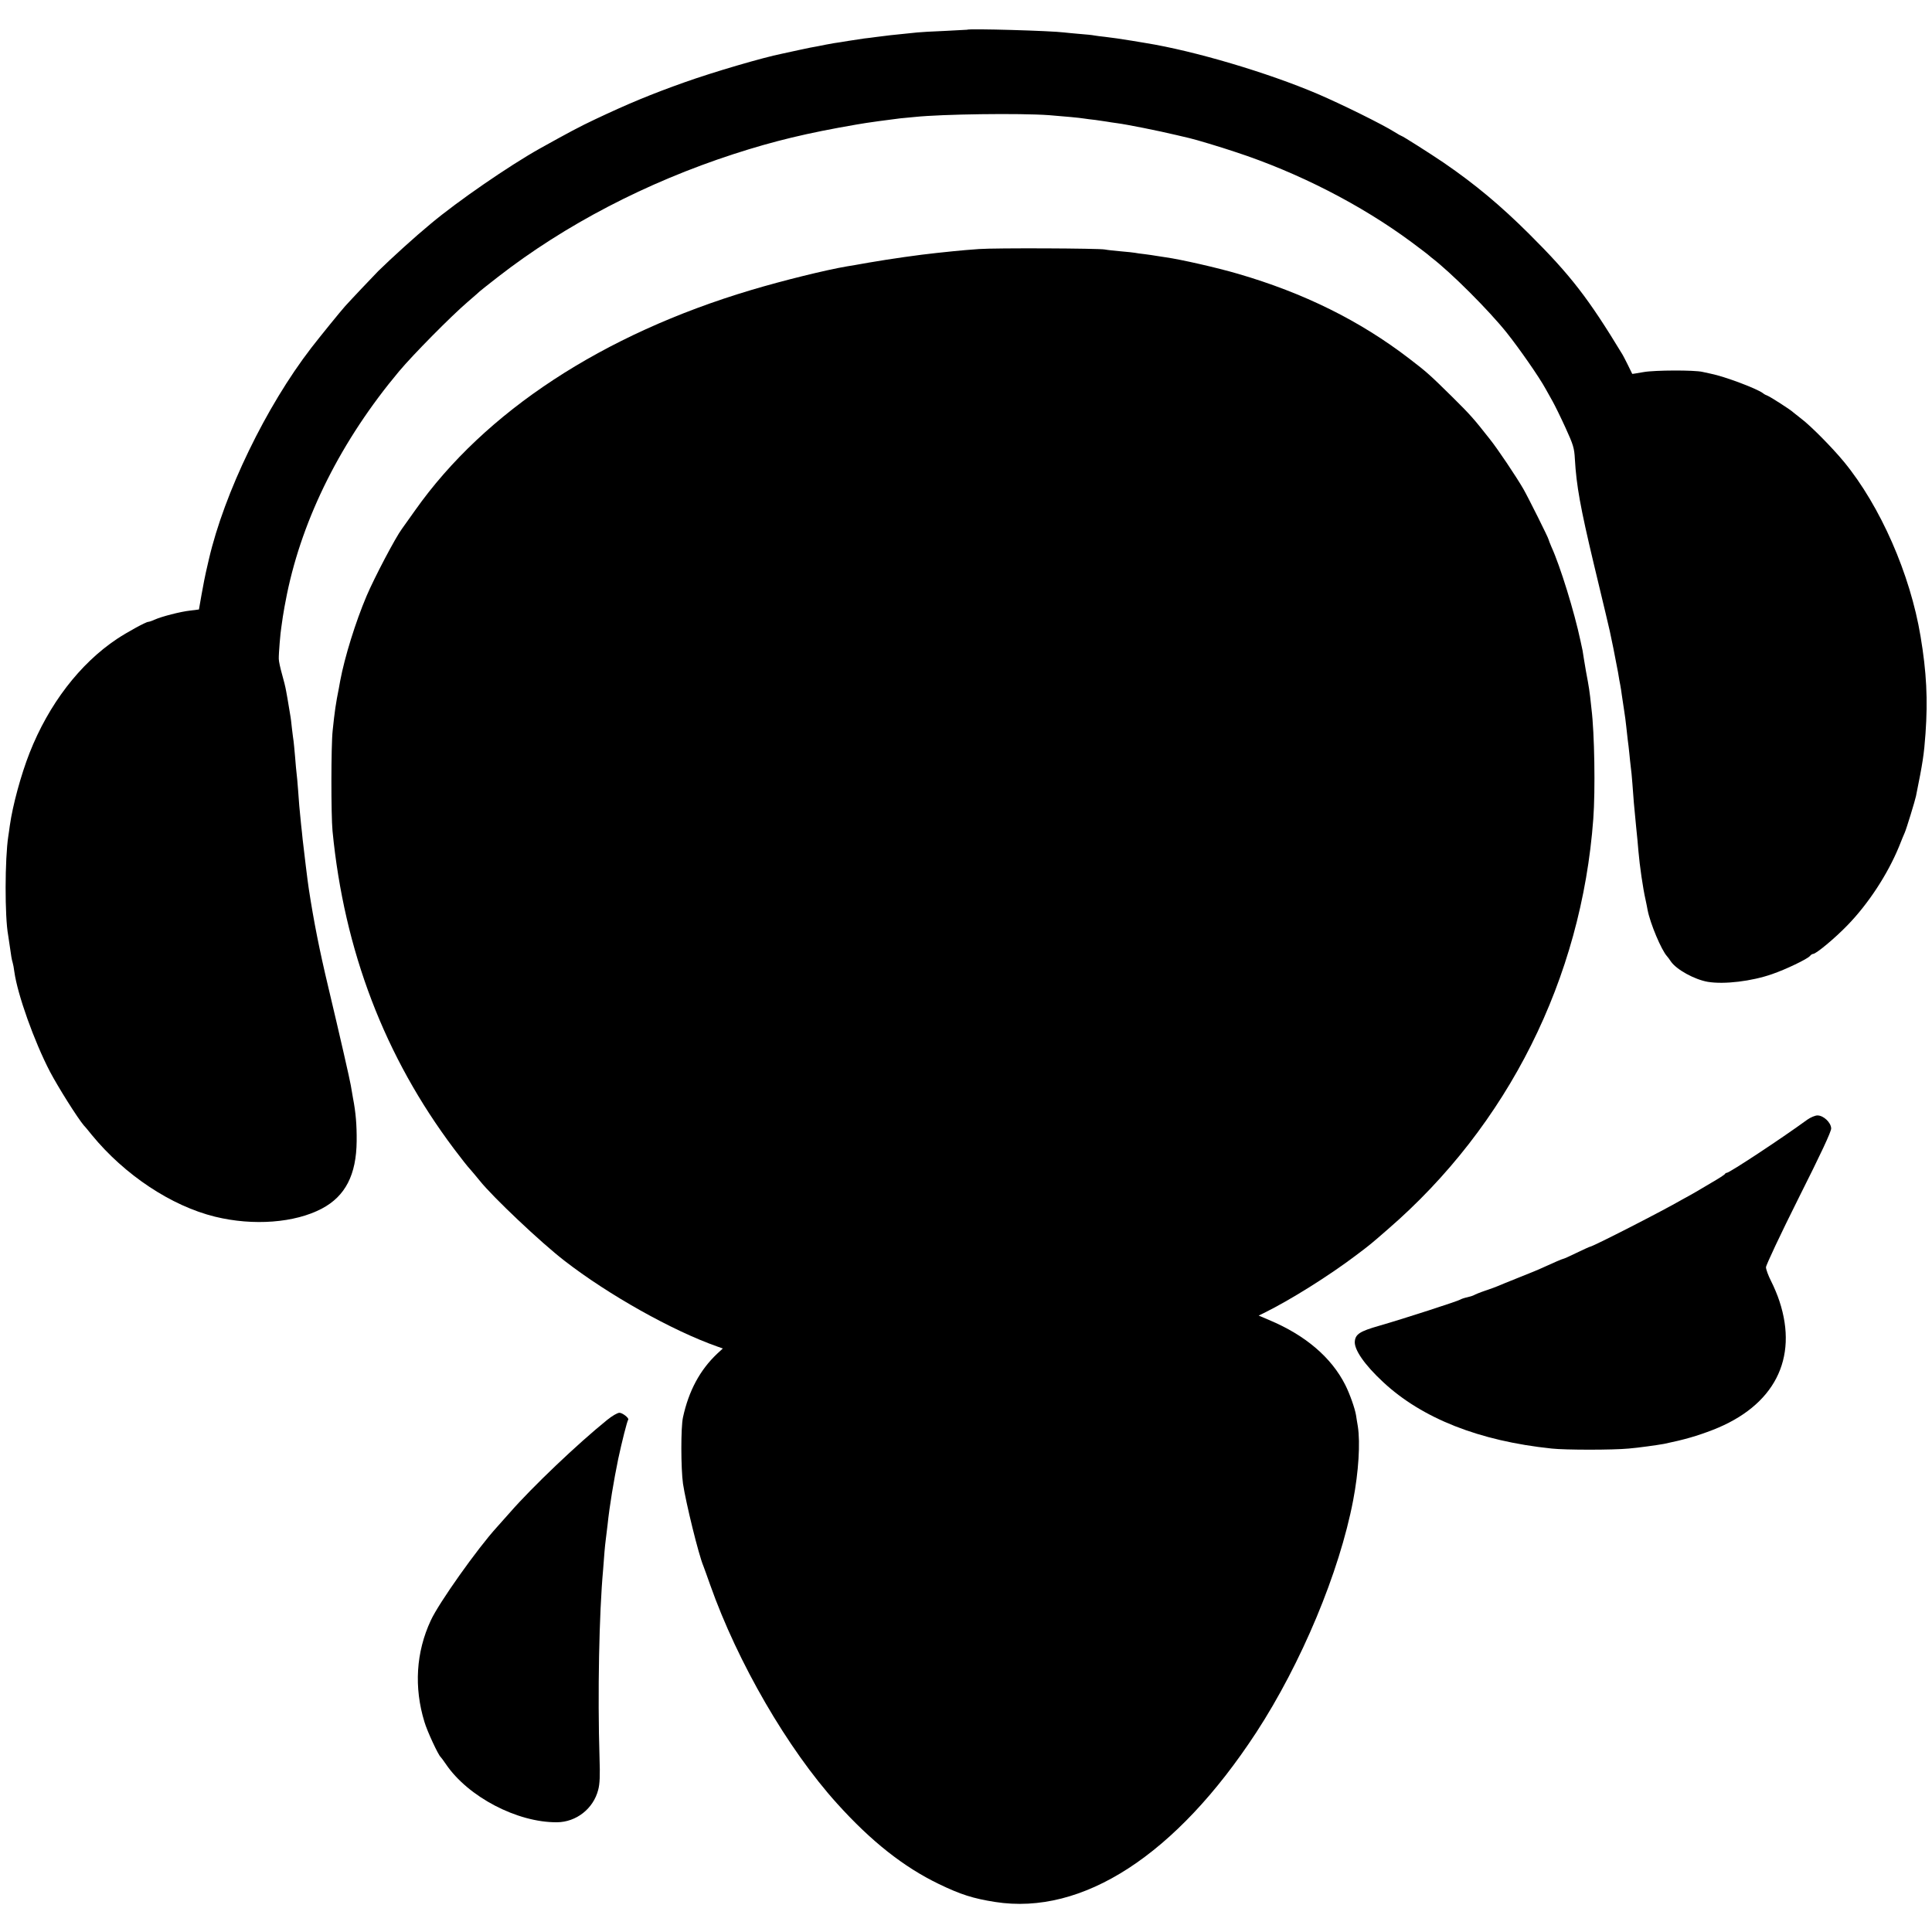
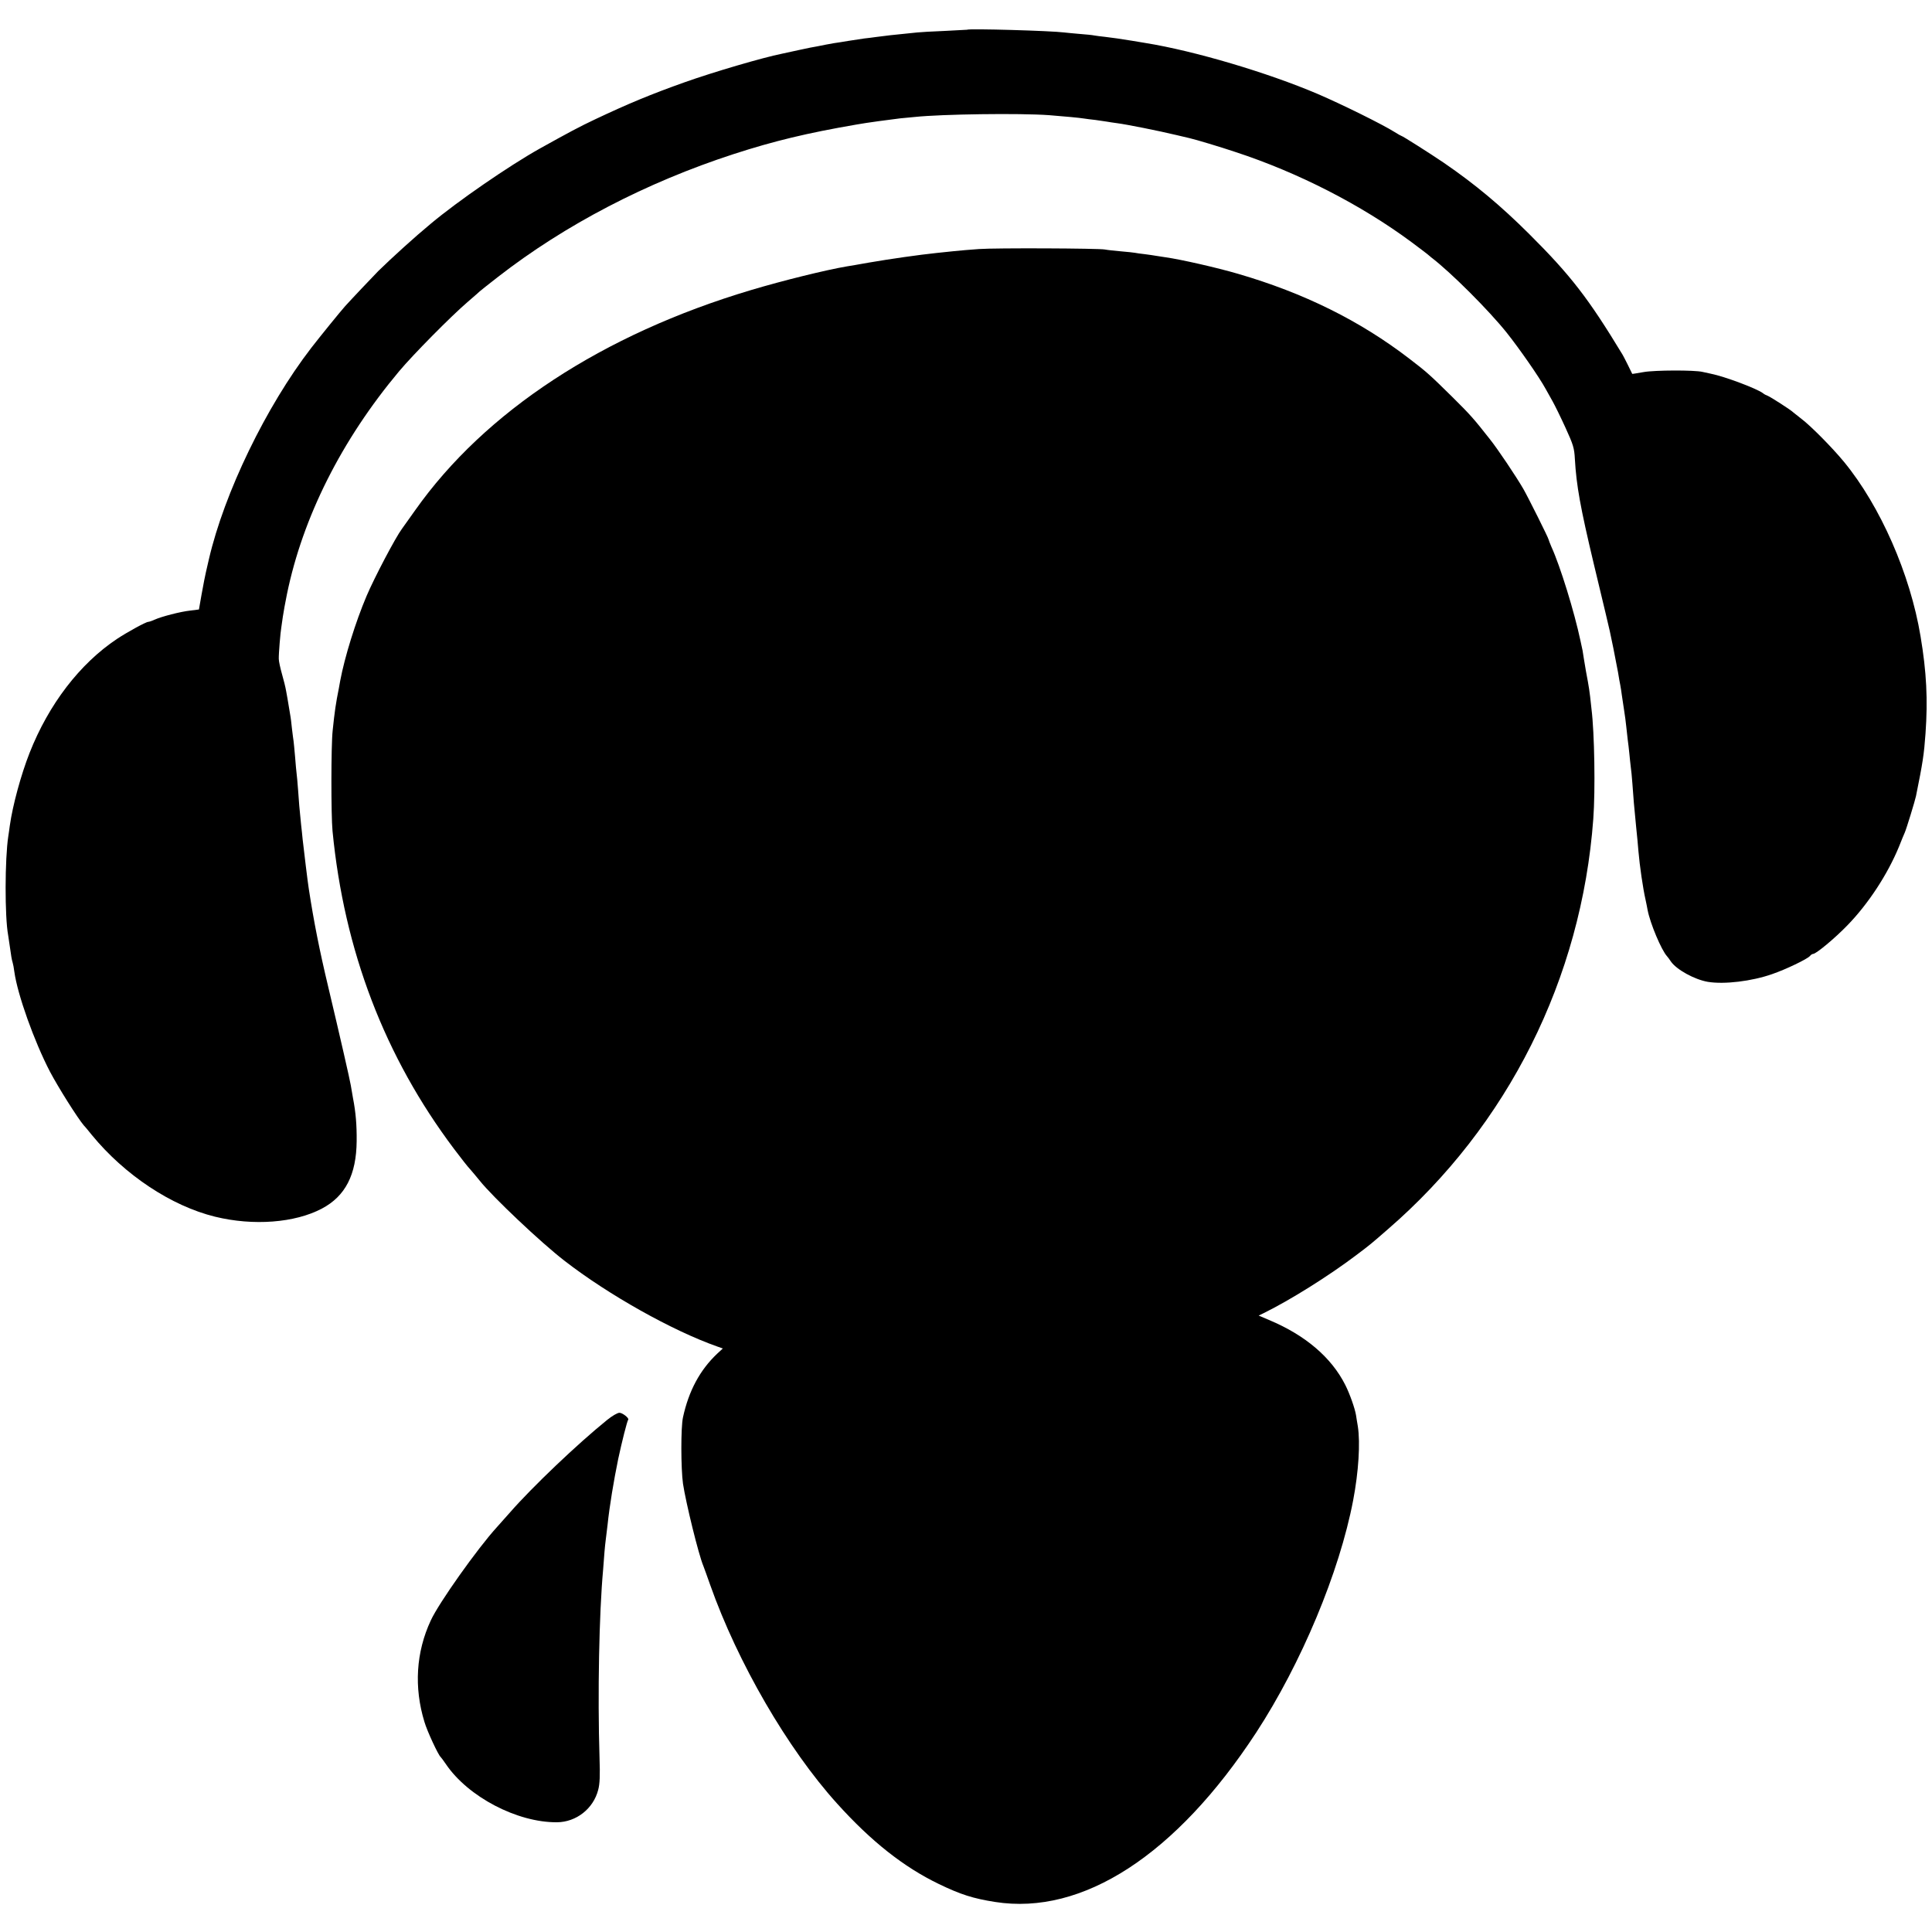
<svg xmlns="http://www.w3.org/2000/svg" version="1.0" width="1280pt" height="1280pt" viewBox="0 0 1280 1280" preserveAspectRatio="xMidYMid meet">
  <g transform="translate(0,1280) scale(0.1,-0.1)" fill="#000000" stroke="none">
    <path d="M6407 12603 c-1 0 -69 -4 -150 -8 -81 -3 -162 -8 -180 -10 -18 -2 -61 -6 -97 -10 -64 -6 -97 -10 -175 -20 -22 -3 -58 -8 -80 -10 -22 -3 -69 -10 -105 -16 -36 -6 -78 -13 -95 -15 -16 -3 -41 -7 -55 -10 -14 -3 -38 -8 -55 -11 -16 -2 -70 -13 -120 -24 -49 -11 -101 -22 -115 -25 -125 -25 -453 -121 -644 -189 -222 -79 -372 -141 -592 -245 -106 -50 -173 -86 -369 -195 -200 -112 -542 -347 -722 -498 -104 -86 -255 -223 -347 -313 -25 -25 -184 -193 -219 -232 -33 -37 -163 -197 -225 -277 -299 -388 -576 -960 -678 -1400 -9 -38 -18 -78 -20 -87 -8 -37 -12 -56 -29 -149 l-17 -97 -56 -7 c-66 -7 -193 -40 -239 -61 -17 -8 -36 -14 -41 -14 -15 0 -139 -68 -207 -113 -247 -165 -452 -433 -579 -755 -57 -145 -112 -347 -131 -482 -3 -25 -8 -56 -10 -70 -23 -150 -24 -533 -1 -656 2 -10 7 -44 11 -74 9 -64 12 -85 19 -108 3 -9 8 -36 11 -60 21 -152 132 -462 236 -662 56 -106 182 -306 225 -357 11 -11 34 -40 52 -62 217 -265 527 -471 817 -542 253 -62 529 -41 708 54 155 82 228 224 230 447 1 107 -6 190 -24 283 -5 29 -12 68 -15 87 -6 37 -72 326 -149 650 -59 247 -96 435 -129 650 -7 42 -34 267 -41 330 -2 25 -7 68 -10 95 -12 116 -14 144 -20 230 -4 50 -8 100 -10 111 -2 12 -6 61 -10 110 -4 49 -9 96 -10 104 -2 8 -6 47 -11 85 -4 39 -8 72 -9 75 -1 3 -5 30 -10 60 -5 30 -9 57 -10 60 -1 3 -5 25 -9 50 -4 25 -17 77 -28 115 -11 39 -21 84 -21 100 -1 33 11 178 17 210 2 11 6 43 10 70 4 28 16 94 27 148 105 511 362 1022 743 1477 92 110 347 368 456 461 41 35 77 67 80 70 3 3 57 46 120 95 444 345 982 625 1560 813 268 87 489 140 815 196 58 11 238 35 290 41 33 3 76 7 95 9 178 19 696 26 890 12 112 -9 199 -17 230 -22 14 -2 49 -7 79 -10 30 -4 63 -9 75 -11 12 -2 41 -7 66 -10 63 -8 274 -50 395 -79 39 -9 77 -18 85 -20 40 -9 207 -59 305 -92 415 -136 831 -349 1165 -596 52 -39 100 -75 107 -81 7 -6 18 -15 25 -21 131 -100 381 -350 501 -500 85 -107 215 -294 257 -371 12 -22 33 -59 47 -84 14 -25 52 -102 84 -172 53 -116 59 -136 63 -210 10 -175 36 -319 125 -693 69 -288 103 -429 106 -445 2 -8 12 -60 24 -115 11 -55 25 -127 31 -160 5 -33 12 -71 15 -85 3 -14 7 -43 10 -65 3 -22 10 -67 15 -100 5 -33 12 -80 14 -105 3 -25 7 -65 10 -90 4 -25 8 -67 11 -94 2 -26 7 -65 9 -85 3 -20 8 -70 11 -112 6 -90 12 -159 25 -289 6 -52 12 -124 15 -159 8 -95 30 -247 47 -321 5 -25 12 -56 14 -70 17 -88 91 -265 129 -306 5 -6 17 -21 25 -34 37 -54 157 -120 245 -135 109 -18 291 4 425 51 91 31 234 100 251 120 6 8 16 14 21 14 20 0 145 104 228 190 139 143 266 338 341 520 16 41 34 84 39 95 10 22 68 211 74 241 45 222 53 275 63 414 16 225 7 407 -33 645 -68 410 -266 862 -507 1155 -79 96 -222 240 -282 285 -22 17 -46 36 -53 42 -18 18 -153 104 -171 111 -9 3 -23 10 -31 17 -39 30 -254 111 -345 129 -16 4 -41 9 -55 12 -55 13 -316 12 -390 -1 -41 -7 -75 -13 -76 -12 -6 14 -57 116 -64 127 -226 373 -343 525 -619 800 -188 187 -356 328 -566 472 -90 61 -274 178 -281 178 -2 0 -22 11 -44 25 -81 51 -350 184 -511 253 -331 141 -816 285 -1139 337 -19 3 -60 10 -90 15 -80 13 -129 20 -180 26 -25 2 -56 7 -70 9 -14 3 -56 7 -95 10 -38 3 -86 8 -105 10 -82 11 -634 27 -643 18z" />
    <path d="M6485 11150 c-55 -4 -129 -10 -165 -14 -36 -4 -87 -9 -115 -12 -115 -12 -305 -39 -450 -64 -60 -11 -126 -22 -145 -25 -136 -23 -421 -93 -635 -157 -982 -293 -1762 -804 -2224 -1458 -45 -63 -85 -119 -89 -125 -41 -55 -181 -320 -234 -445 -72 -170 -144 -401 -174 -560 -2 -14 -7 -36 -9 -50 -20 -99 -28 -154 -41 -280 -11 -98 -11 -562 -1 -665 77 -794 346 -1497 806 -2108 45 -60 93 -121 107 -135 13 -15 41 -48 62 -74 84 -106 405 -410 562 -531 290 -225 714 -463 1012 -568 l37 -13 -38 -35 c-114 -108 -188 -246 -226 -421 -15 -66 -14 -340 0 -440 19 -126 104 -473 135 -545 4 -11 25 -67 45 -125 182 -515 513 -1086 840 -1448 227 -252 443 -422 675 -534 145 -70 227 -96 373 -119 579 -91 1199 311 1730 1123 298 457 551 1061 642 1538 36 189 48 380 31 490 -4 25 -10 58 -12 74 -7 44 -42 143 -71 200 -92 183 -266 331 -506 431 l-68 29 33 16 c175 86 432 247 613 384 92 69 100 76 209 171 797 689 1284 1662 1362 2720 14 189 8 569 -12 728 -2 18 -6 55 -9 82 -3 28 -10 73 -15 100 -10 53 -15 79 -27 154 -4 25 -8 48 -8 51 -1 3 -7 32 -14 65 -41 193 -134 494 -192 621 -10 24 -19 46 -19 49 0 9 -136 281 -167 335 -48 83 -170 265 -222 330 -110 140 -130 162 -251 282 -144 142 -168 164 -282 251 -329 253 -700 436 -1136 563 -140 41 -378 95 -477 109 -22 3 -51 8 -65 10 -14 3 -47 7 -75 11 -27 3 -57 7 -65 9 -8 2 -51 6 -95 10 -44 4 -91 9 -105 12 -41 8 -727 11 -835 3z" />
-     <path d="M11974 5382 c-174 -127 -516 -352 -533 -352 -5 0 -11 -4 -13 -8 -1 -4 -41 -30 -88 -57 -46 -28 -94 -55 -105 -62 -11 -7 -27 -15 -35 -20 -8 -4 -35 -19 -60 -33 -118 -69 -589 -310 -606 -310 -3 0 -42 -18 -88 -40 -45 -22 -85 -40 -89 -40 -5 0 -61 -24 -162 -70 -11 -5 -72 -30 -135 -55 -63 -25 -124 -50 -135 -55 -11 -5 -49 -19 -85 -31 -36 -12 -69 -26 -75 -30 -5 -3 -26 -10 -45 -14 -19 -4 -39 -11 -45 -15 -12 -9 -369 -125 -539 -174 -126 -36 -155 -55 -160 -102 -6 -54 64 -156 187 -270 258 -241 638 -391 1117 -441 91 -10 406 -10 511 0 62 5 190 23 234 31 135 28 218 52 324 93 405 158 567 470 440 853 -11 35 -36 95 -55 132 -19 37 -34 79 -34 92 0 14 97 220 216 458 149 296 217 442 216 462 -1 39 -51 86 -91 86 -15 0 -46 -13 -67 -28z" />
    <path d="M4023 3393 c-197 -159 -497 -445 -643 -612 -36 -41 -76 -86 -89 -100 -126 -138 -384 -501 -437 -617 -98 -210 -112 -444 -42 -672 18 -62 92 -220 107 -232 3 -3 20 -25 36 -49 147 -216 472 -386 735 -384 128 1 241 90 273 214 11 40 13 95 9 214 -13 418 -3 955 24 1248 3 40 7 92 9 117 2 25 6 63 9 85 3 22 8 63 11 90 13 126 41 294 71 440 24 112 59 251 66 259 8 10 -38 46 -58 46 -13 0 -49 -21 -81 -47z" />
  </g>
</svg>